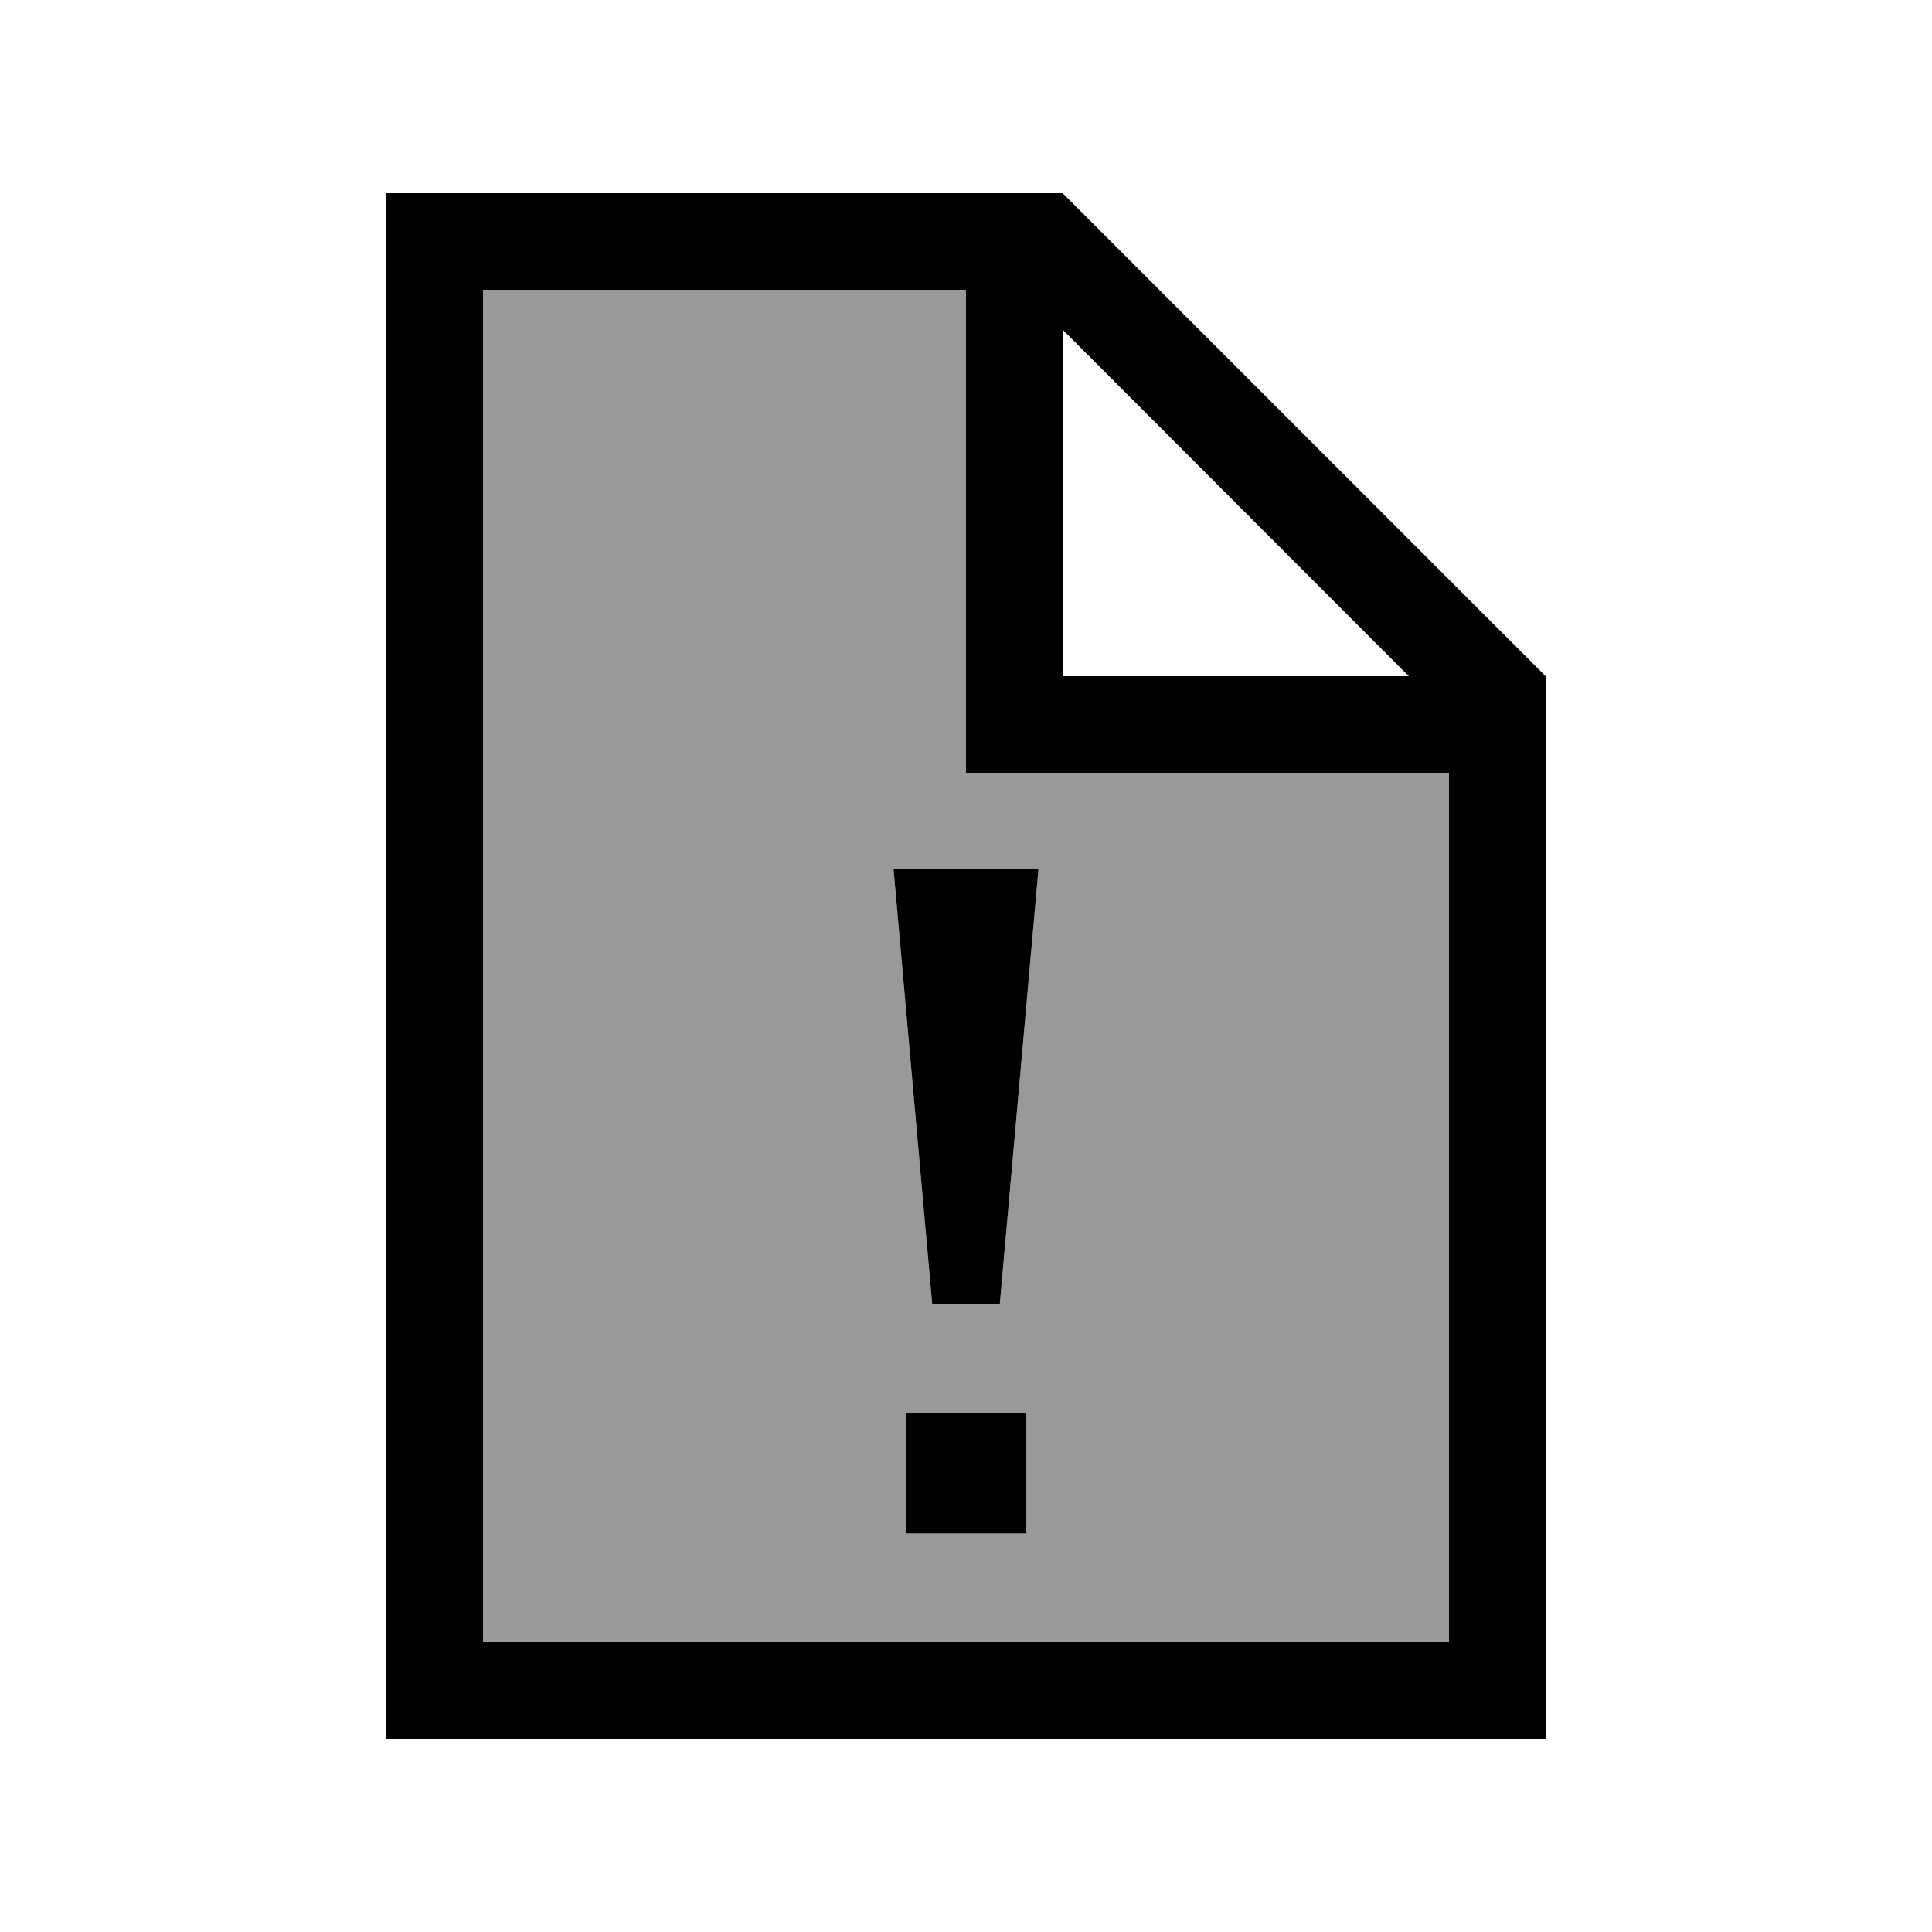
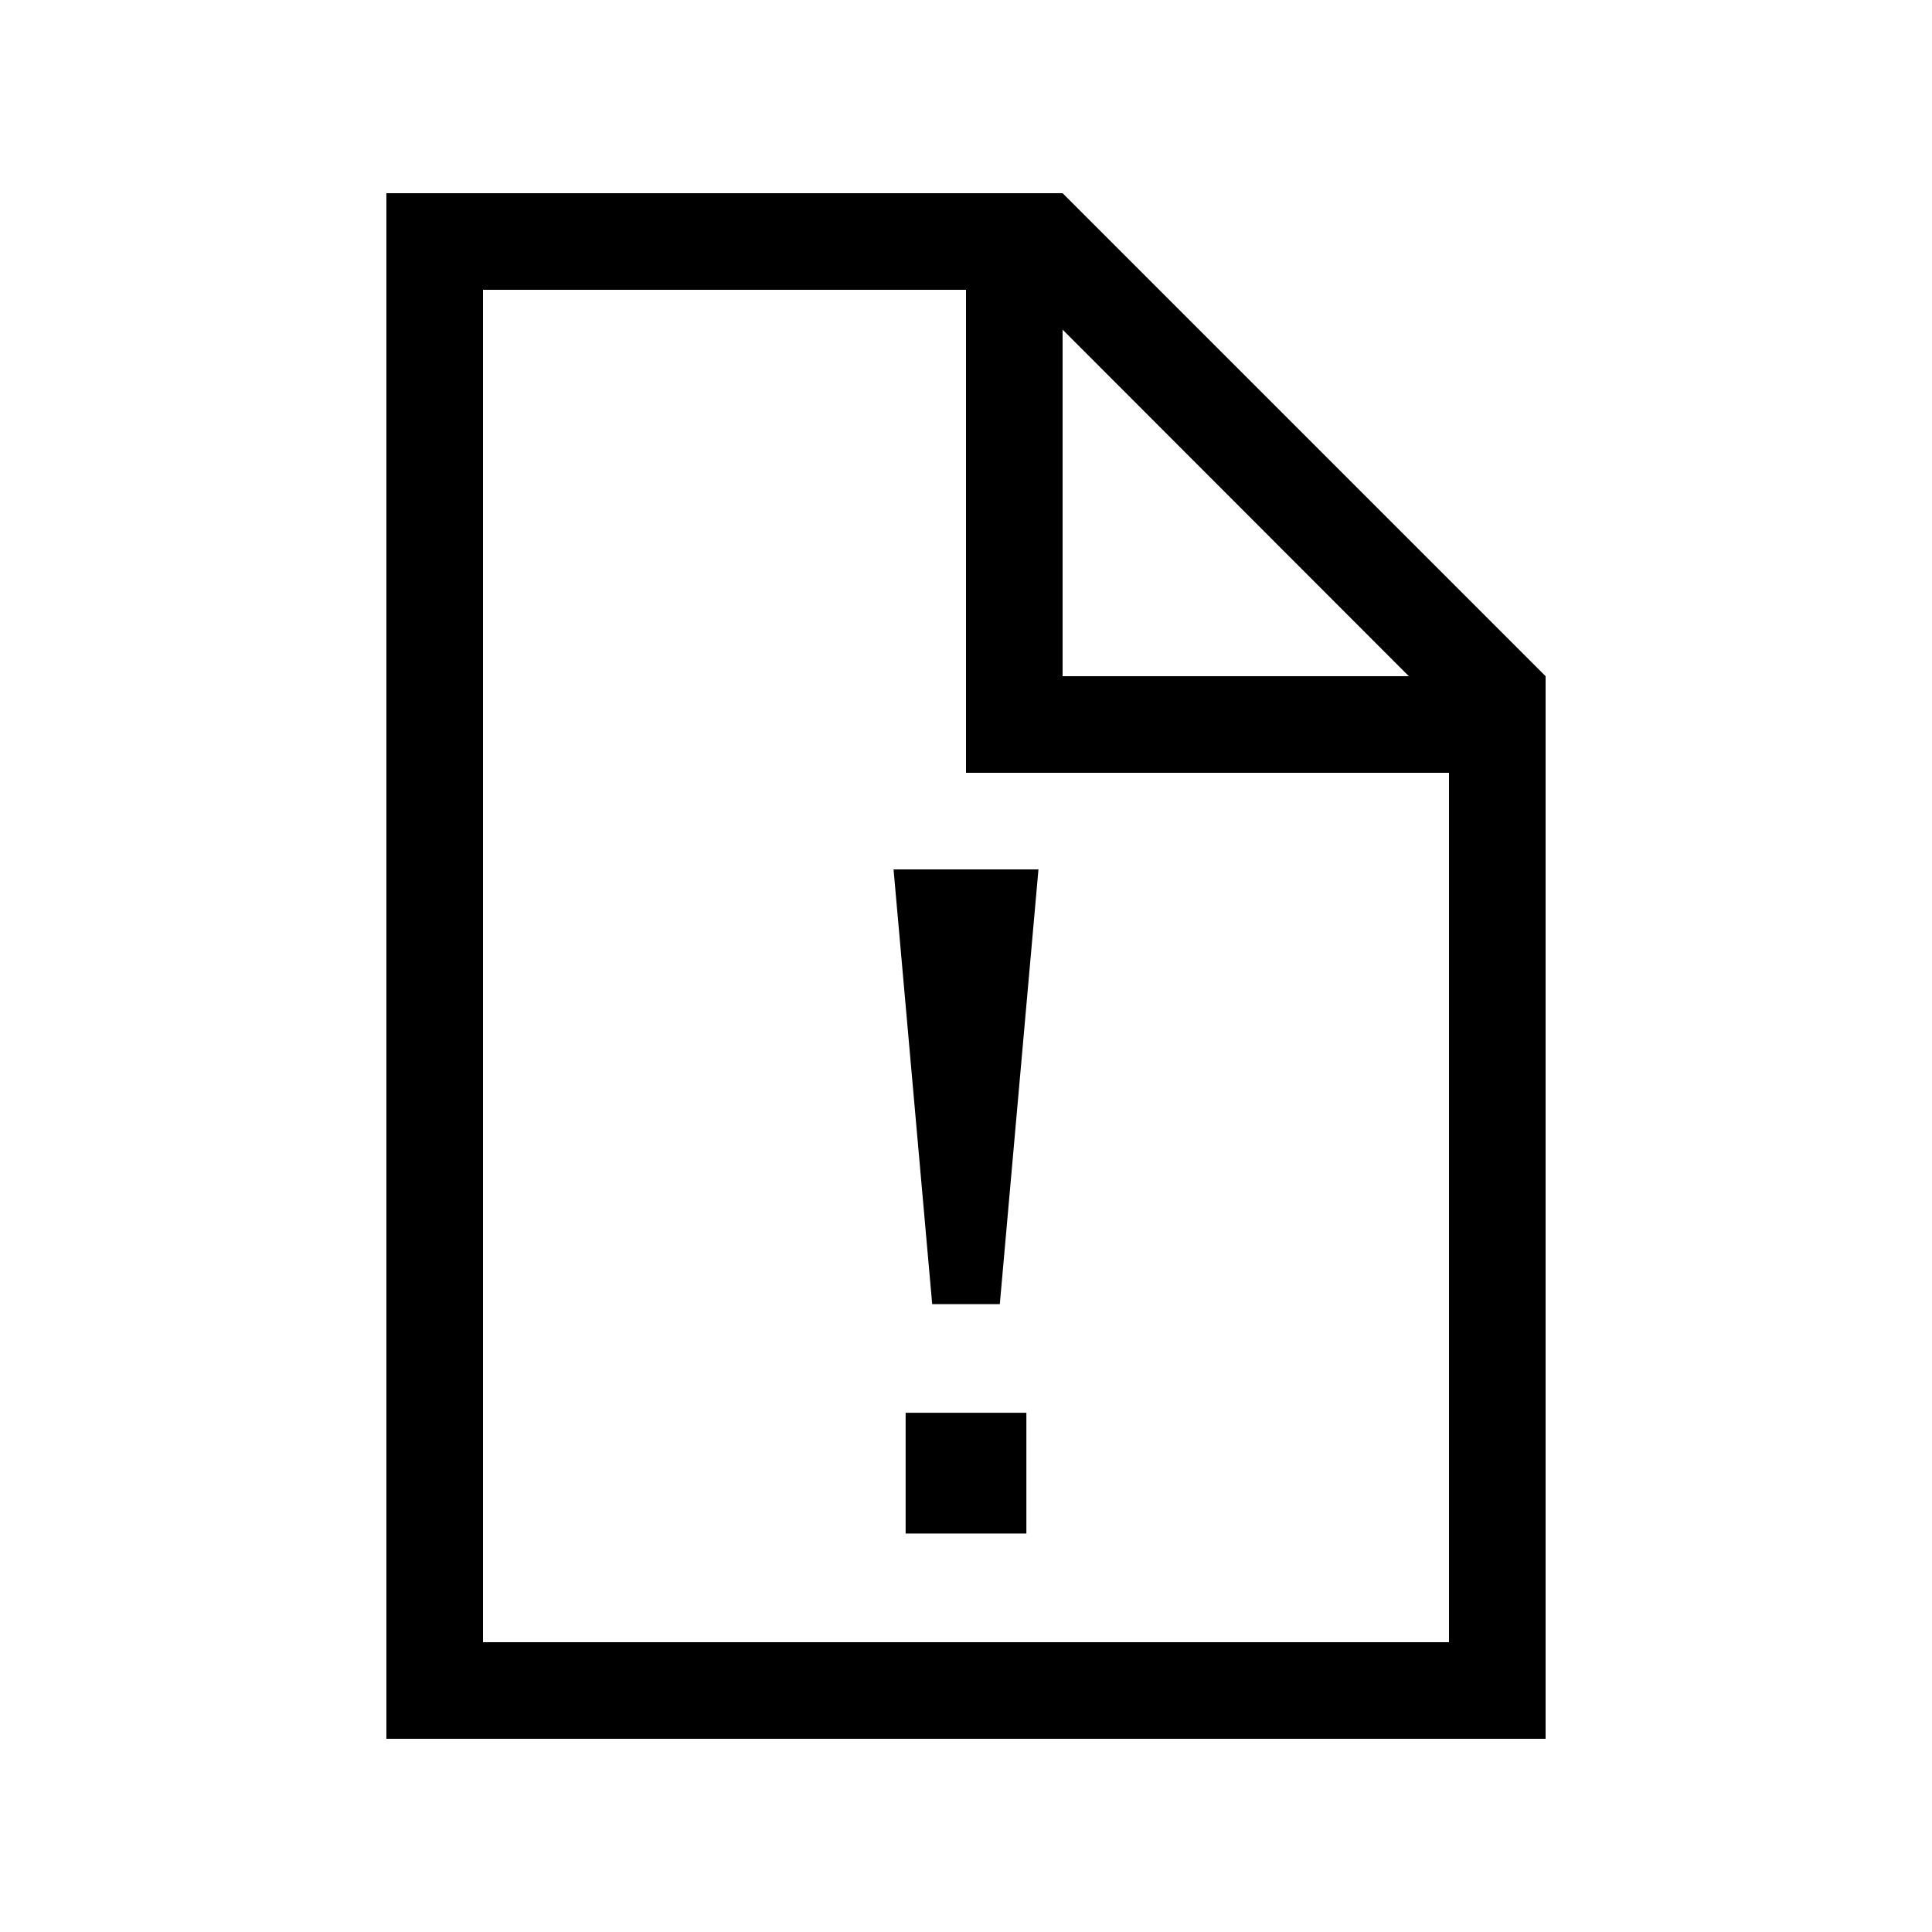
<svg xmlns="http://www.w3.org/2000/svg" viewBox="0 0 640 640">
-   <path opacity=".4" fill="currentColor" d="M160 96L160 544L480 544L480 256L320 256L320 96L160 96zM296 288L344 288L331.2 432L308.8 432L296 288zM300 468L340 468L340 508L300 508L300 468z" />
  <path fill="currentColor" d="M512 224L512 576L128 576L128 64L352 64L512 224zM160 544L480 544L480 256L320 256L320 96L160 96L160 544zM340 508L300 508L300 468L340 468L340 508zM331.2 432L308.8 432L296 288L344 288L331.2 432zM352 224L466.7 224L352 109.2L352 224z" />
</svg>